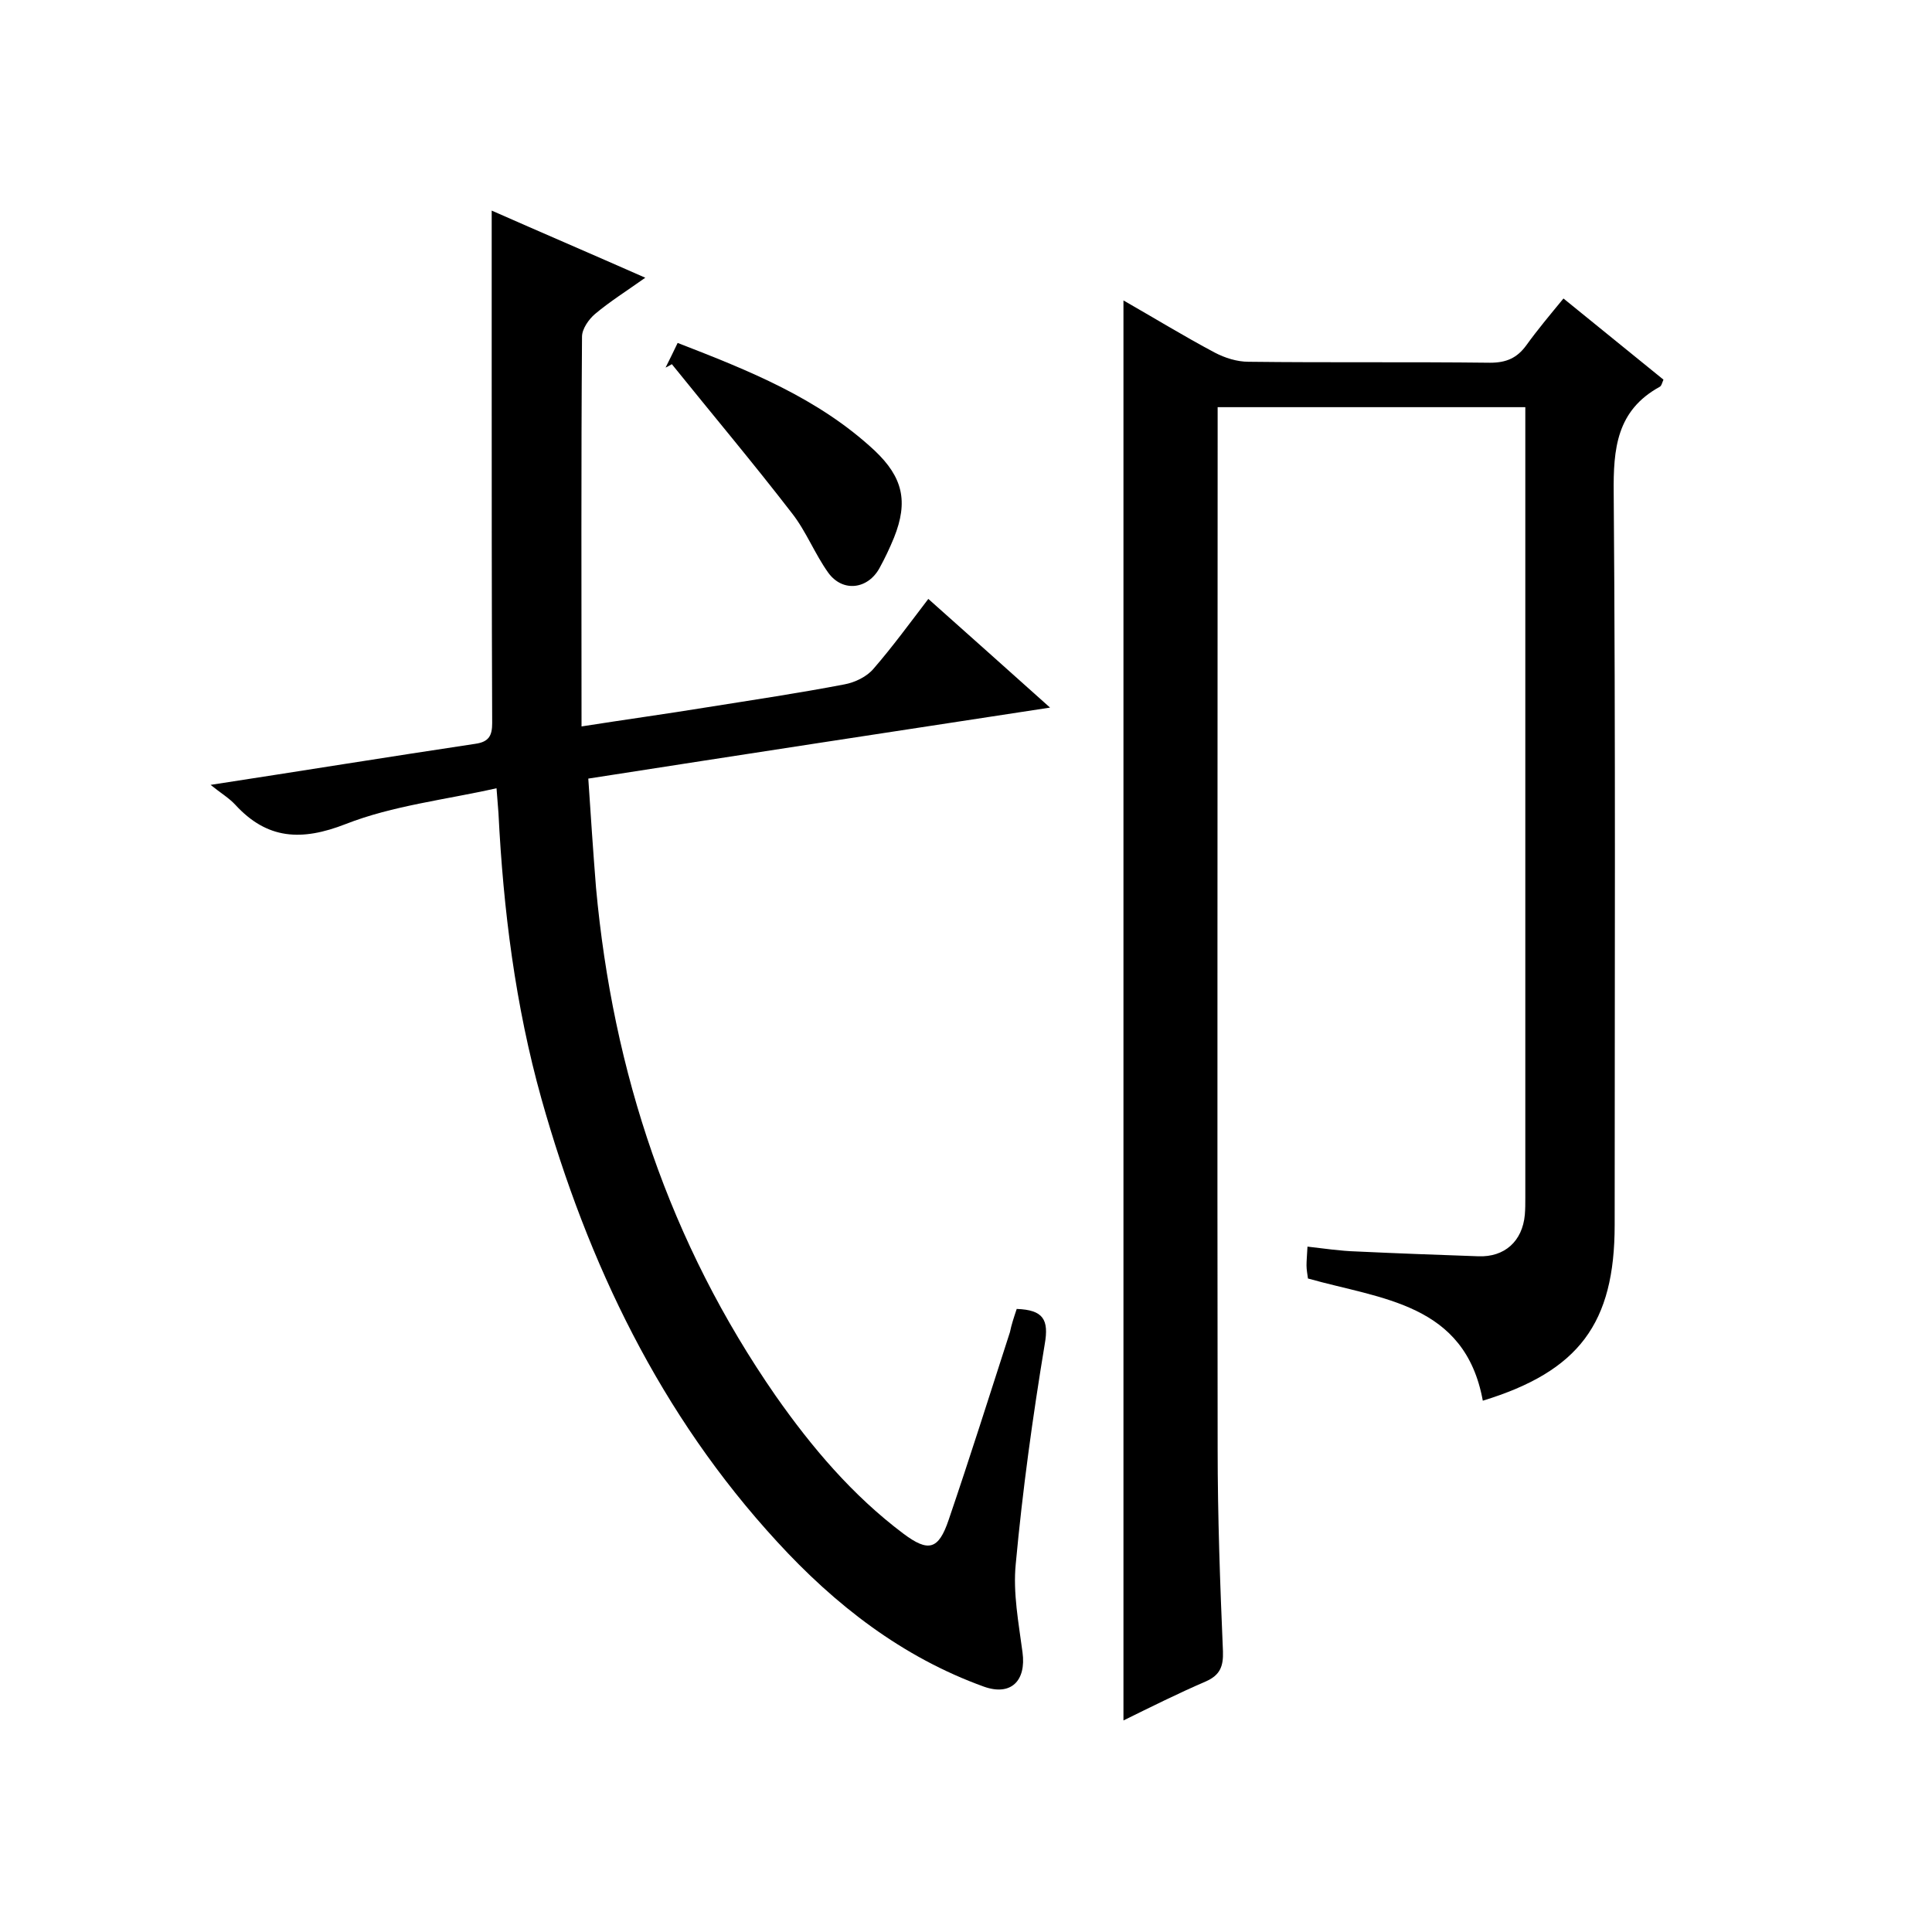
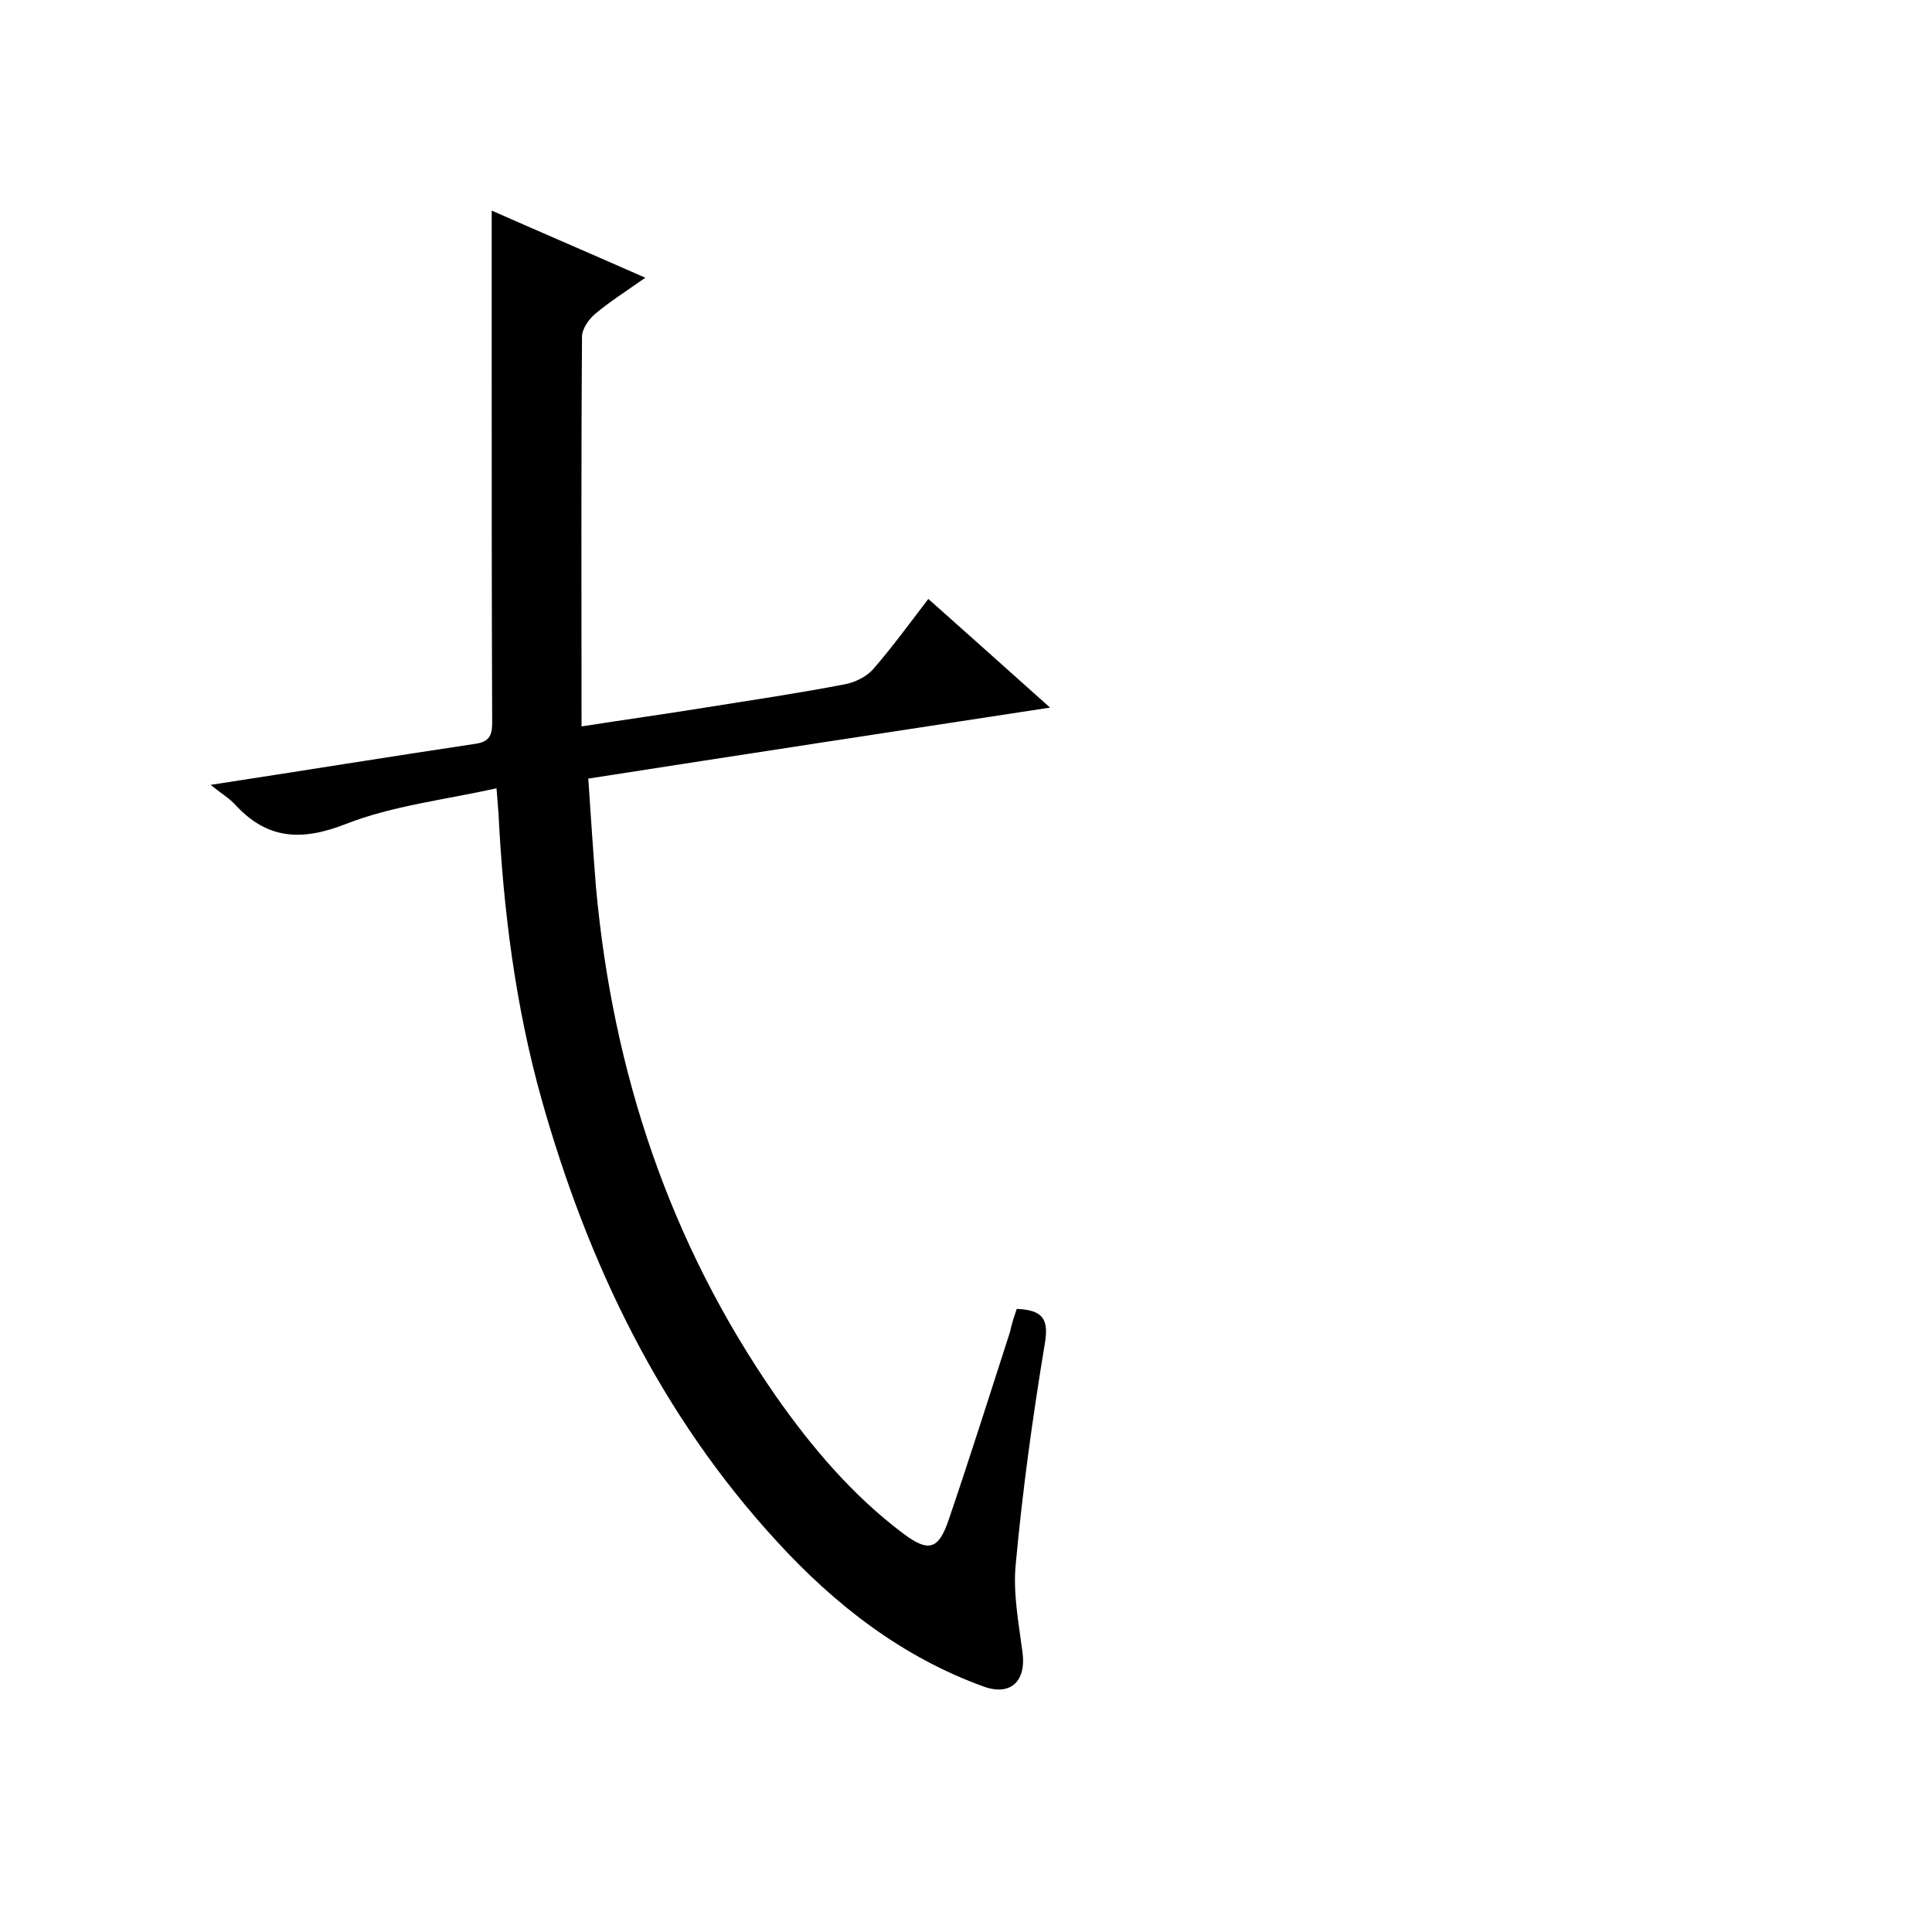
<svg xmlns="http://www.w3.org/2000/svg" enable-background="new 0 0 400 400" viewBox="0 0 400 400">
-   <path d="m232.6 356.2c0-98.3 0-195.9 0-294 6.3 3.6 12.5 7.4 18.9 10.8 2.1 1.1 4.6 1.9 7 1.9 16.7.2 33.3 0 50 .2 3.4 0 5.6-1 7.5-3.6 2.3-3.2 4.9-6.3 7.7-9.7 7 5.7 13.8 11.2 20.7 16.8-.3.7-.4 1.3-.8 1.5-8.9 4.9-9.6 12.8-9.5 22 .4 50.5.2 101 .2 151.5 0 20.4-7.4 30.3-27.3 36.4-3.7-20.2-21-21-36.2-25.3-.1-.8-.3-1.8-.3-2.7 0-1 .1-2 .2-3.9 3.5.4 6.8.9 10.1 1 8.4.4 16.9.7 25.3 1 5.4.2 9.1-3.1 9.6-8.6.1-1.2.1-2.3.1-3.5 0-52.8 0-105.7 0-158.5 0-1.6 0-3.3 0-5.2-21.4 0-42.3 0-63.7 0v5.6c0 70-.1 140 0 210 0 14 .5 28 1.1 42 .1 3.1-.6 4.9-3.5 6.2-5.8 2.5-11.4 5.3-17.1 8.1z" />
  <path d="m210.5 271c5.5.2 6.7 2.2 5.8 7.3-2.5 15.1-4.6 30.3-6 45.5-.6 6 .6 12.2 1.4 18.3.8 5.9-2.4 9.1-8 7.1-16.9-6.1-30.8-16.9-42.8-30-24.2-26.3-39.2-57.6-48.8-91.7-5.4-19.3-7.9-39.1-8.9-59.2-.1-1.3-.2-2.6-.4-5.1-10.7 2.4-21.5 3.6-31.2 7.4-9.2 3.6-16.3 3.2-22.9-4-1.3-1.4-3-2.4-5.1-4.1 18.9-2.9 36.8-5.8 54.8-8.5 2.9-.4 3.5-1.8 3.5-4.3-.1-25-.1-50-.1-75 0-10.1 0-20.3 0-31.1 10.2 4.5 20.7 9 31.8 13.9-3.8 2.7-7.3 4.9-10.4 7.5-1.3 1.1-2.7 3.1-2.7 4.7-.2 26.7-.1 53.3-.1 80.7 8.9-1.4 17.6-2.6 26.2-4 9.4-1.5 18.8-2.9 28.2-4.7 2.2-.4 4.7-1.6 6.1-3.3 3.9-4.5 7.4-9.3 11.3-14.4 8.4 7.5 16.4 14.6 25.2 22.5-32.1 4.9-63.5 9.7-95.6 14.7.5 7.5 1 15.1 1.6 22.6 3.5 38.2 15.2 73.5 37.2 105.2 7.5 10.7 15.9 20.6 26.4 28.5 5.2 3.9 7.3 3.4 9.4-2.8 4.4-12.9 8.5-25.9 12.7-38.9.3-1.5.8-3 1.4-4.8z" />
-   <path d="m137.8 76.1c.8-1.6 1.6-3.2 2.5-5.1 14.7 5.7 29.1 11.4 40.8 22.3 5.8 5.5 7 10.5 4 18-.9 2.2-1.9 4.3-3 6.3-2.4 4.4-7.6 5.1-10.6 1-2.8-3.9-4.6-8.6-7.5-12.3-8.1-10.5-16.6-20.6-24.9-30.9-.4.2-.8.5-1.3.7z" />
</svg>